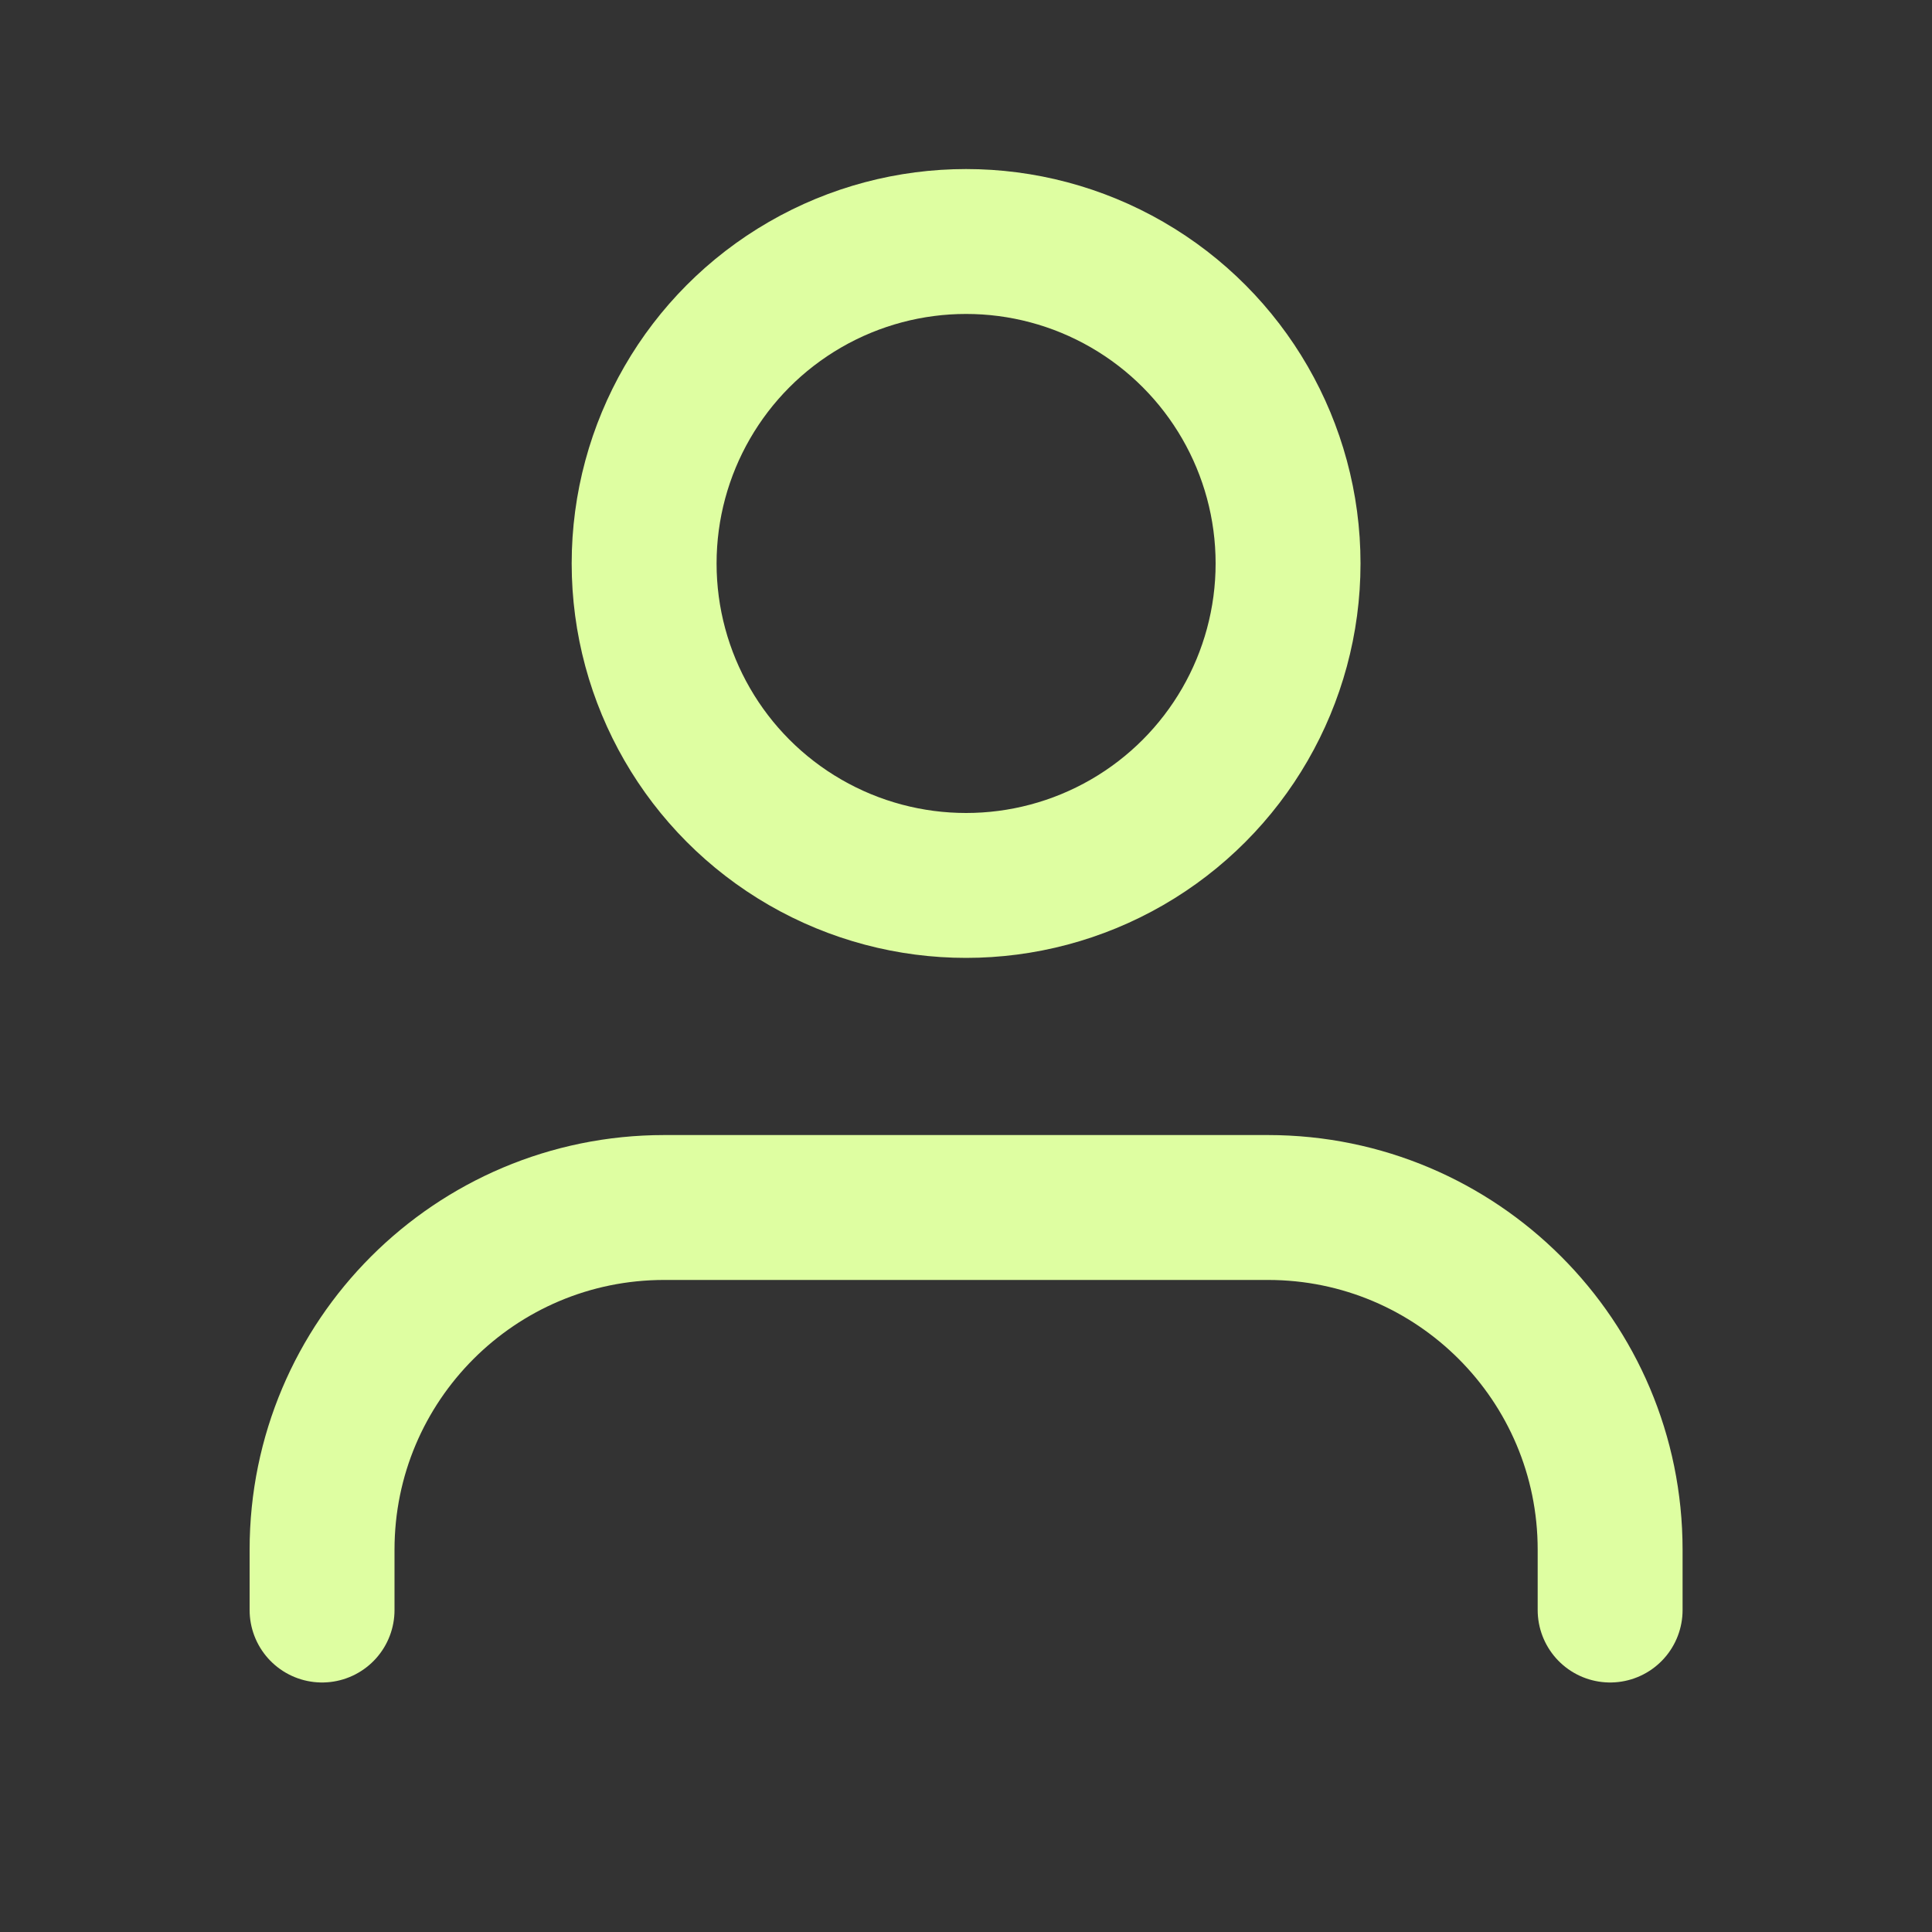
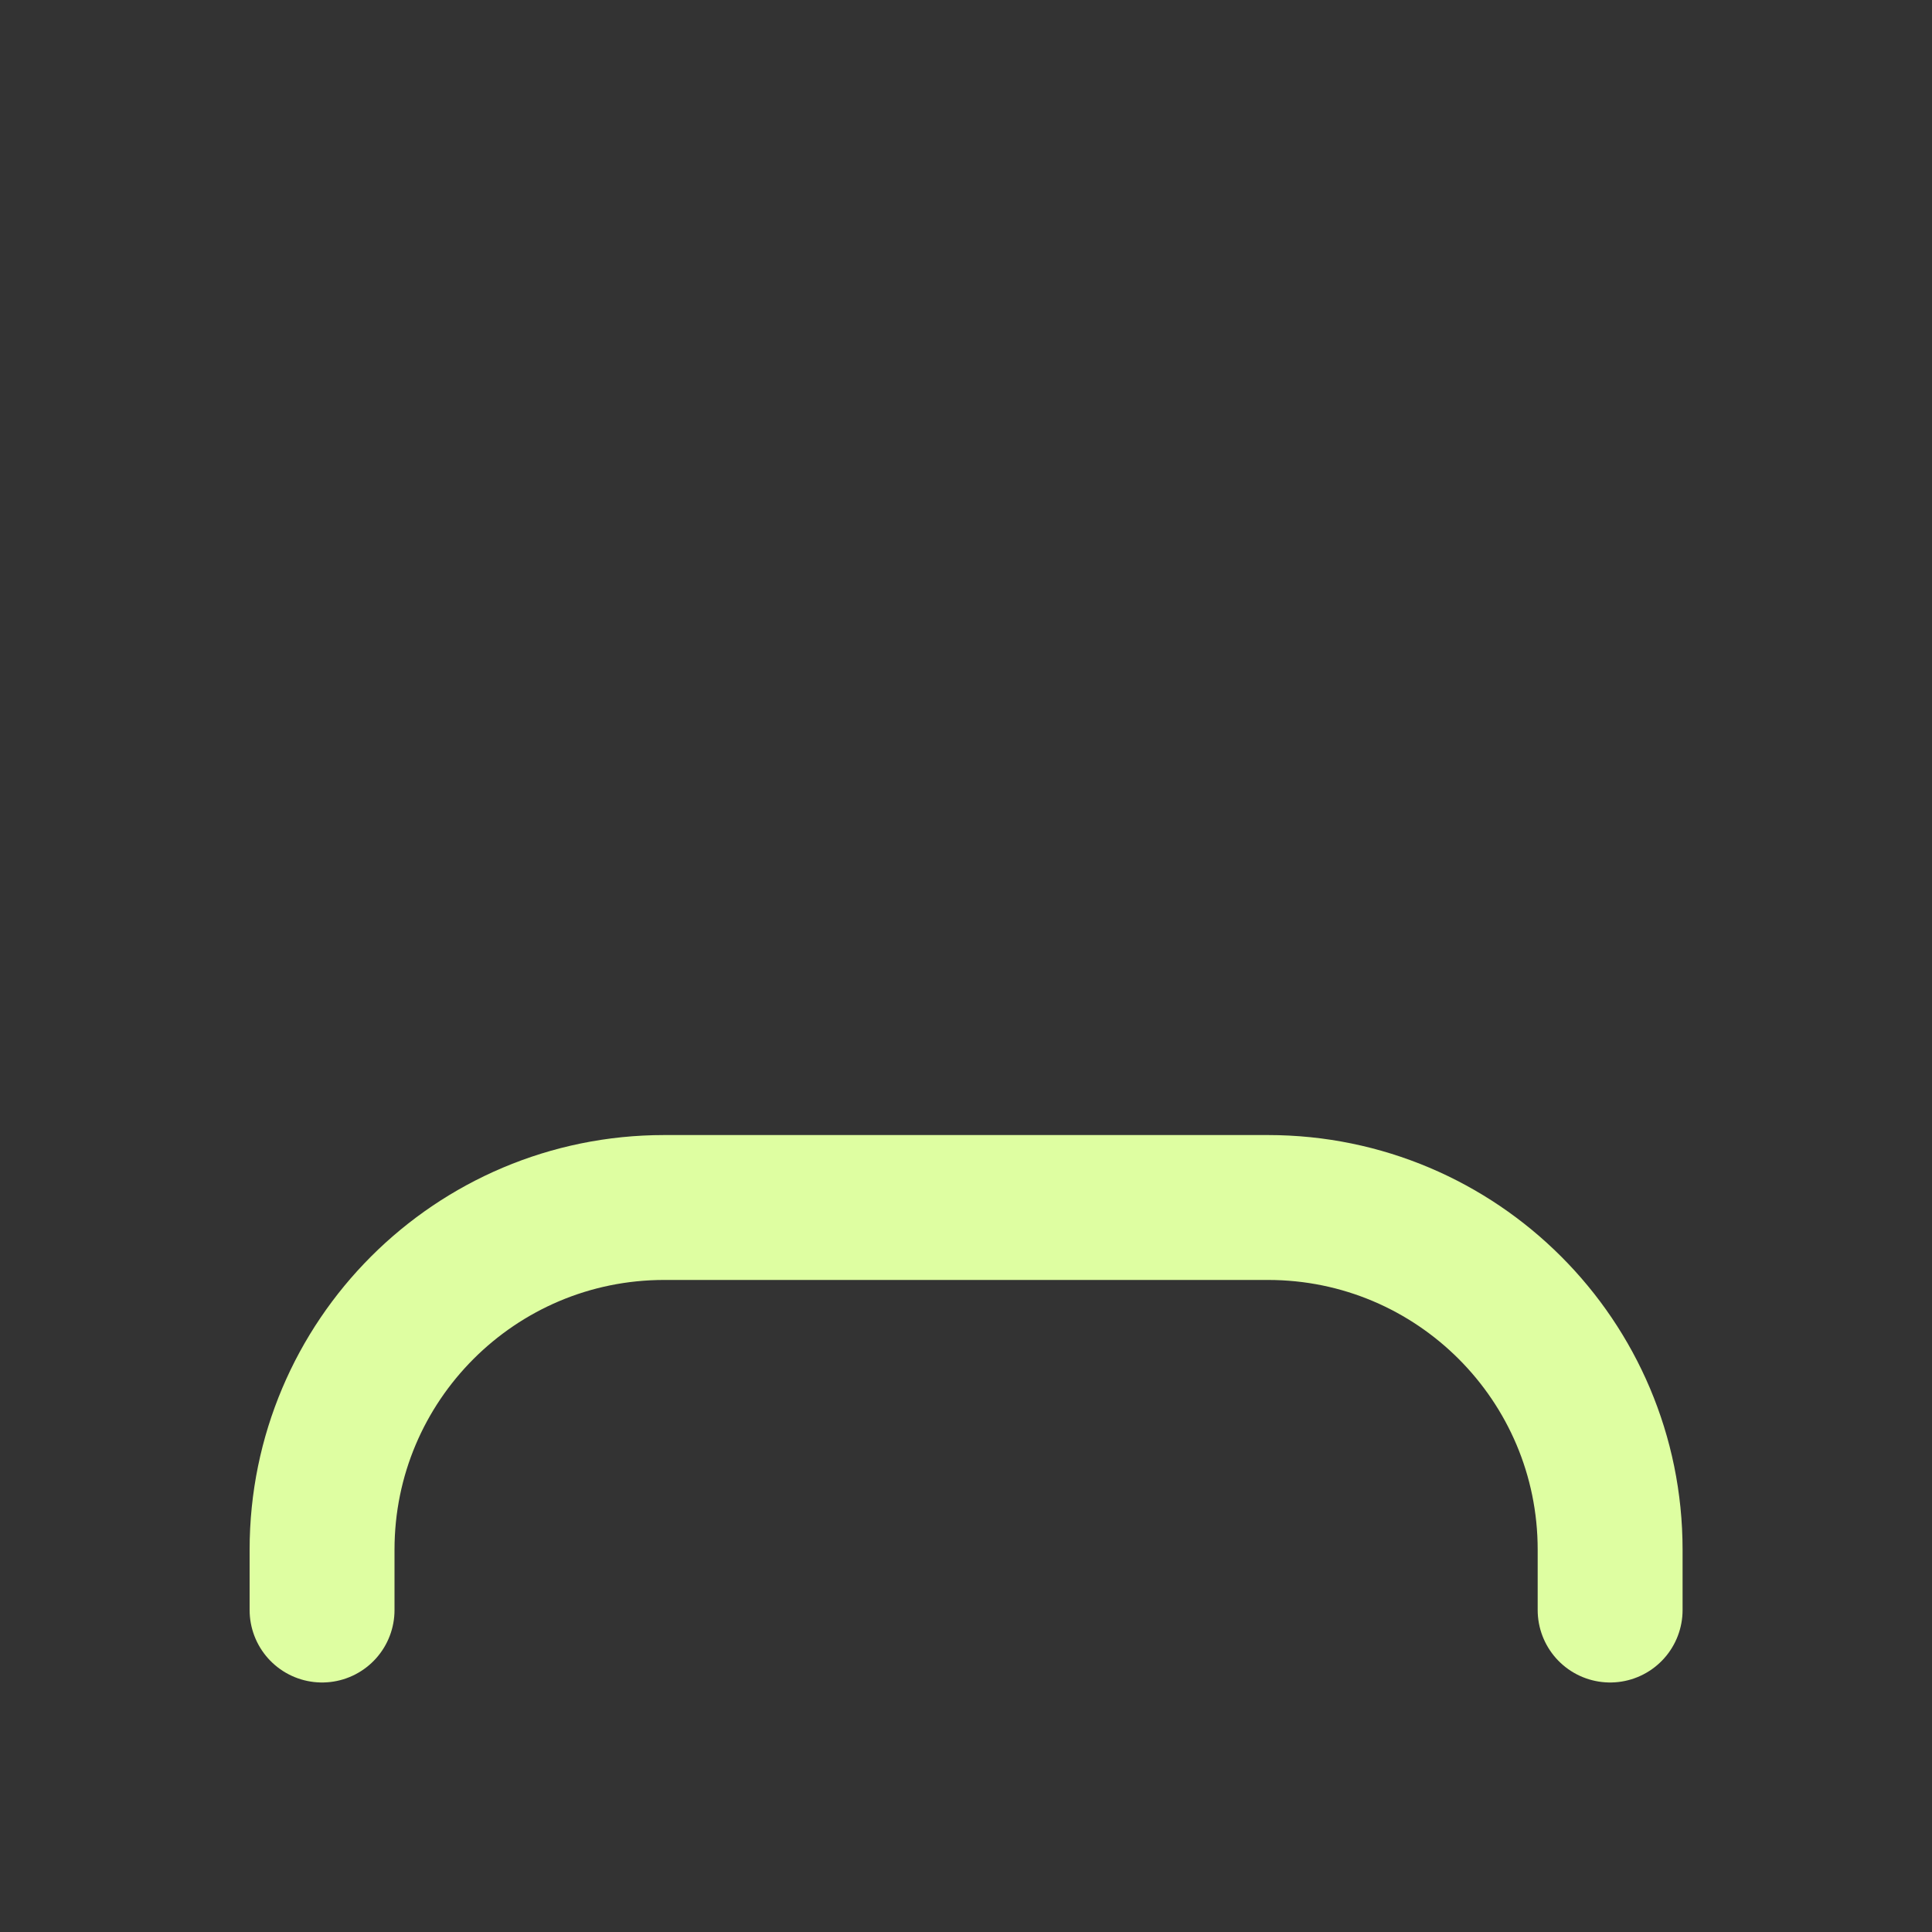
<svg xmlns="http://www.w3.org/2000/svg" width="20" height="20" viewBox="0 0 20 20" fill="none">
  <rect x="0" y="0" width="20" height="20" fill="#333333" stroke="none" />
  <path d="M16.668 16.667V16.042C16.668 14.086 15.082 12.5 13.126 12.5H6.876C4.92 12.5 3.334 14.086 3.334 16.042V16.667" stroke="#DEFEA1" stroke-width="1.5" stroke-linecap="round" stroke-linejoin="round" />
-   <ellipse cx="10.001" cy="5.833" rx="3.333" ry="3.333" stroke="#DEFEA1" stroke-width="1.5" stroke-linecap="round" stroke-linejoin="round" />
</svg>